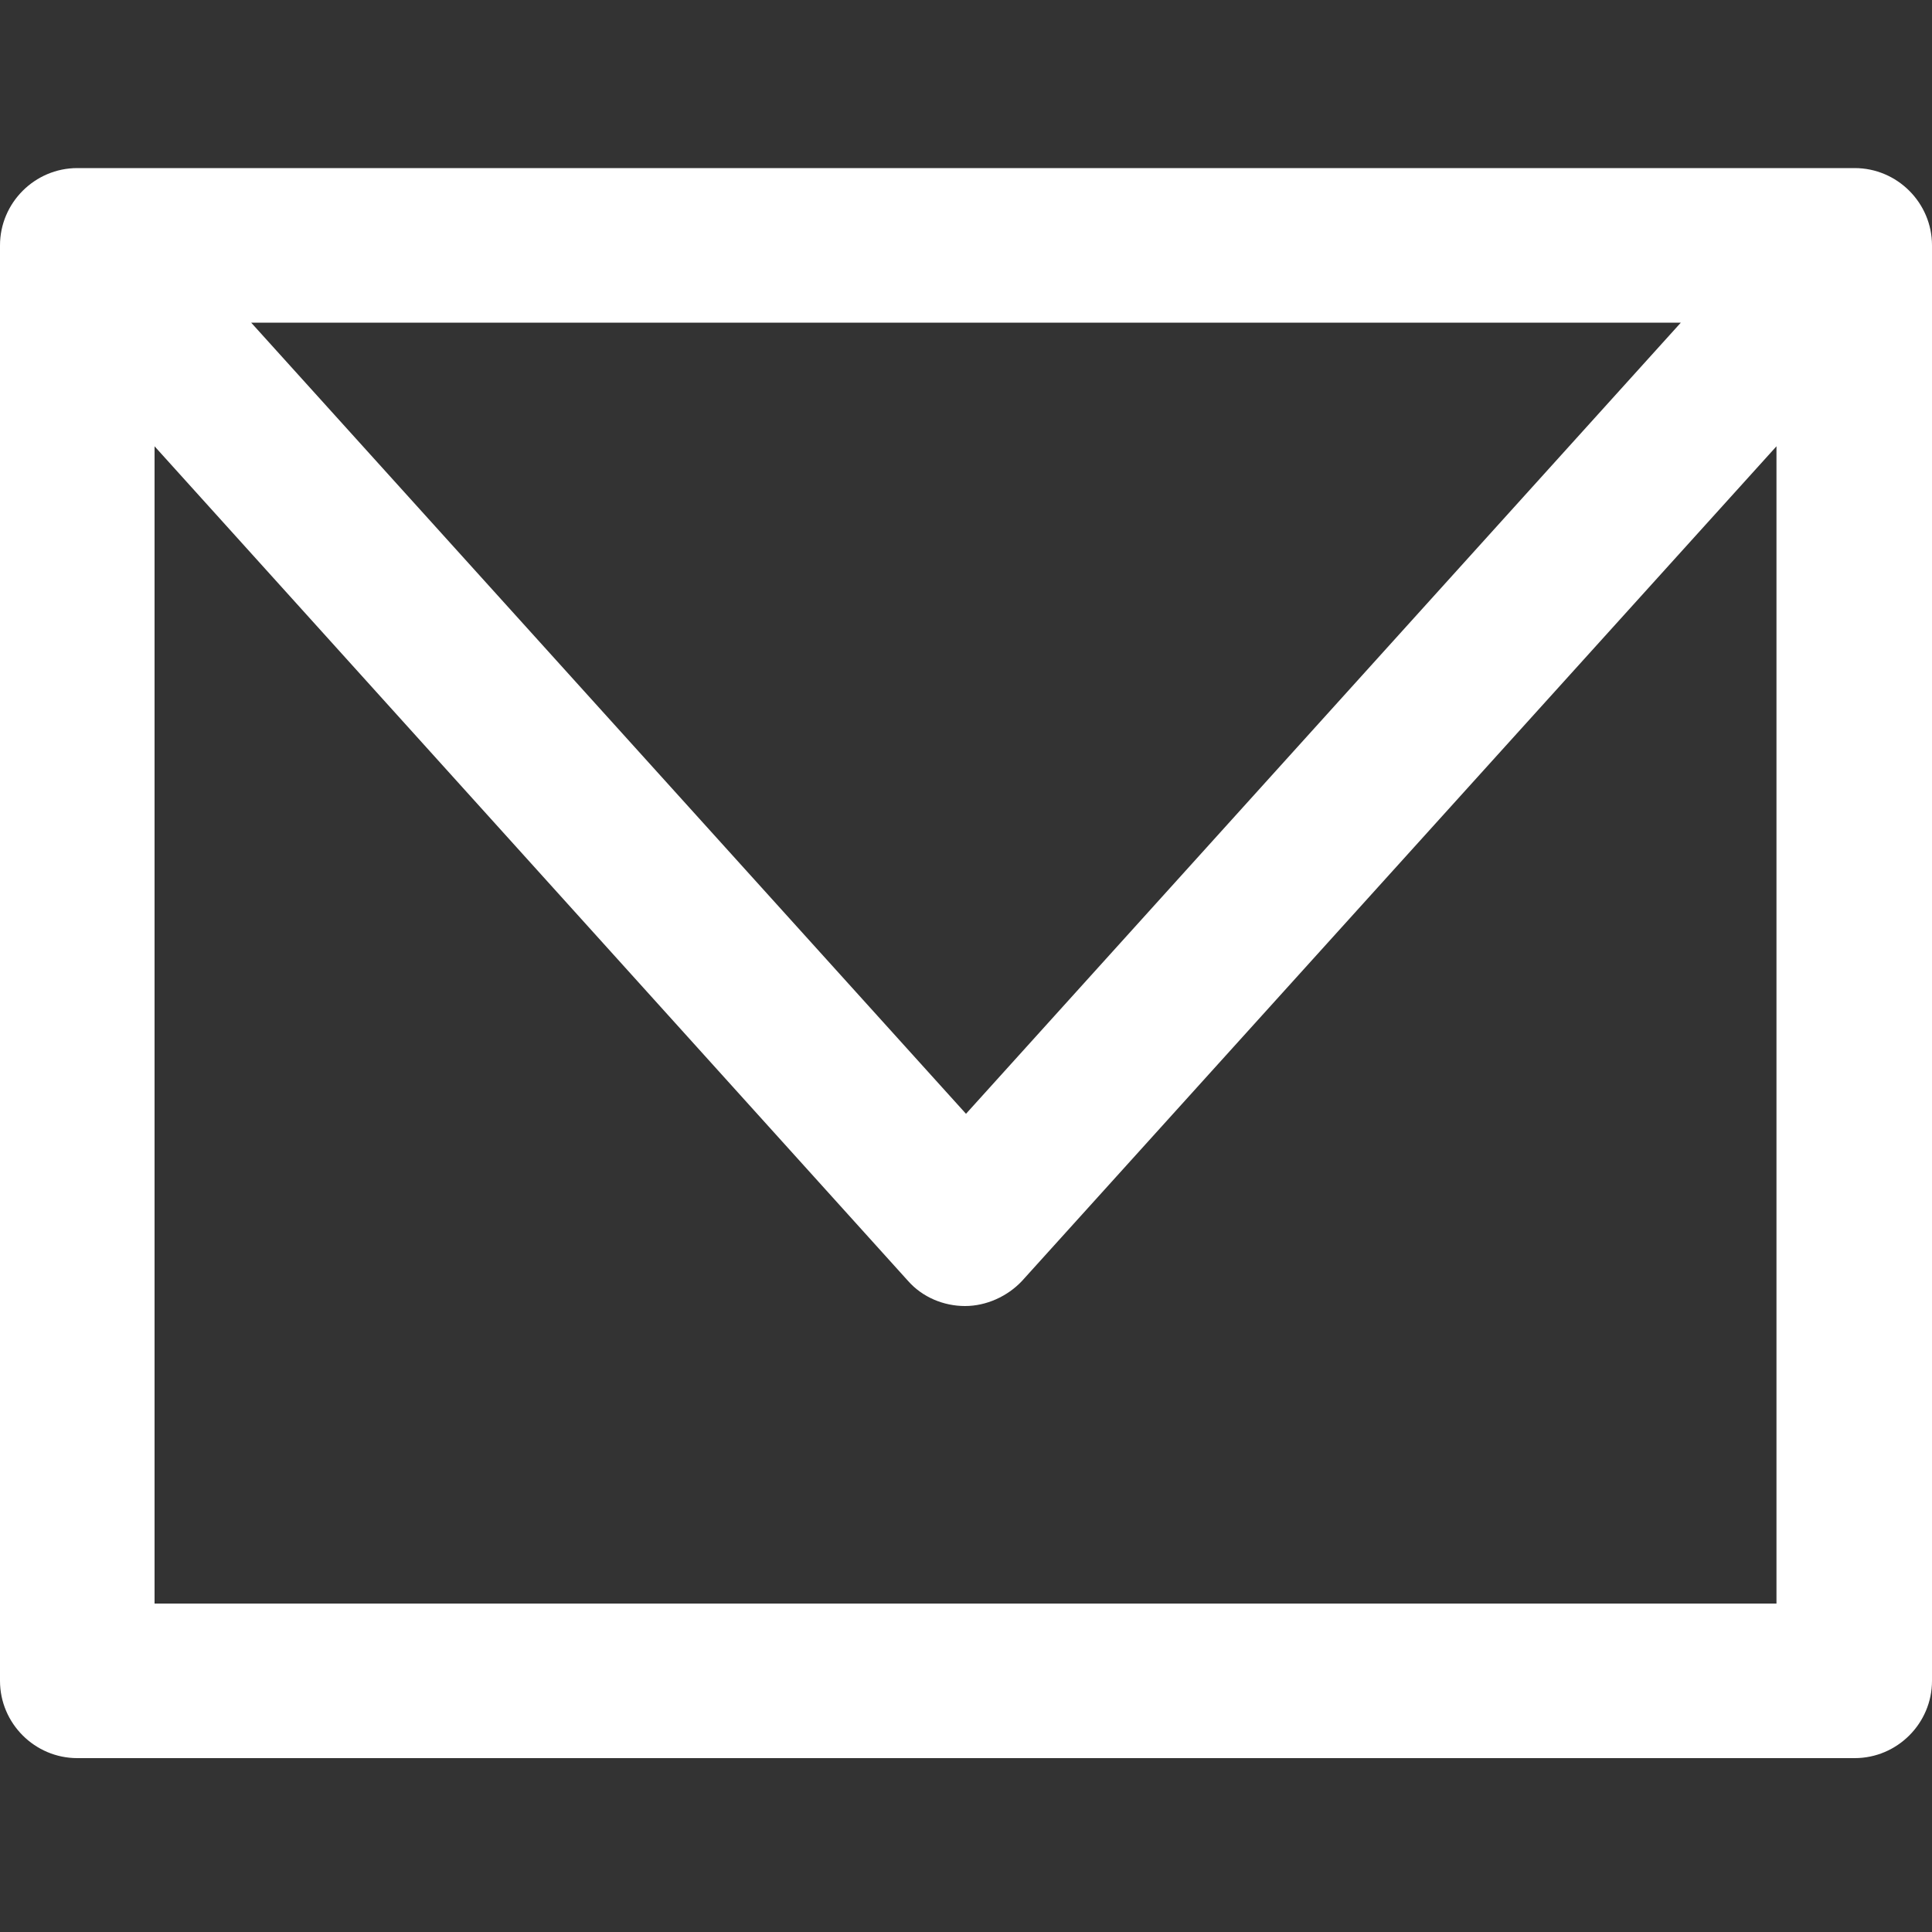
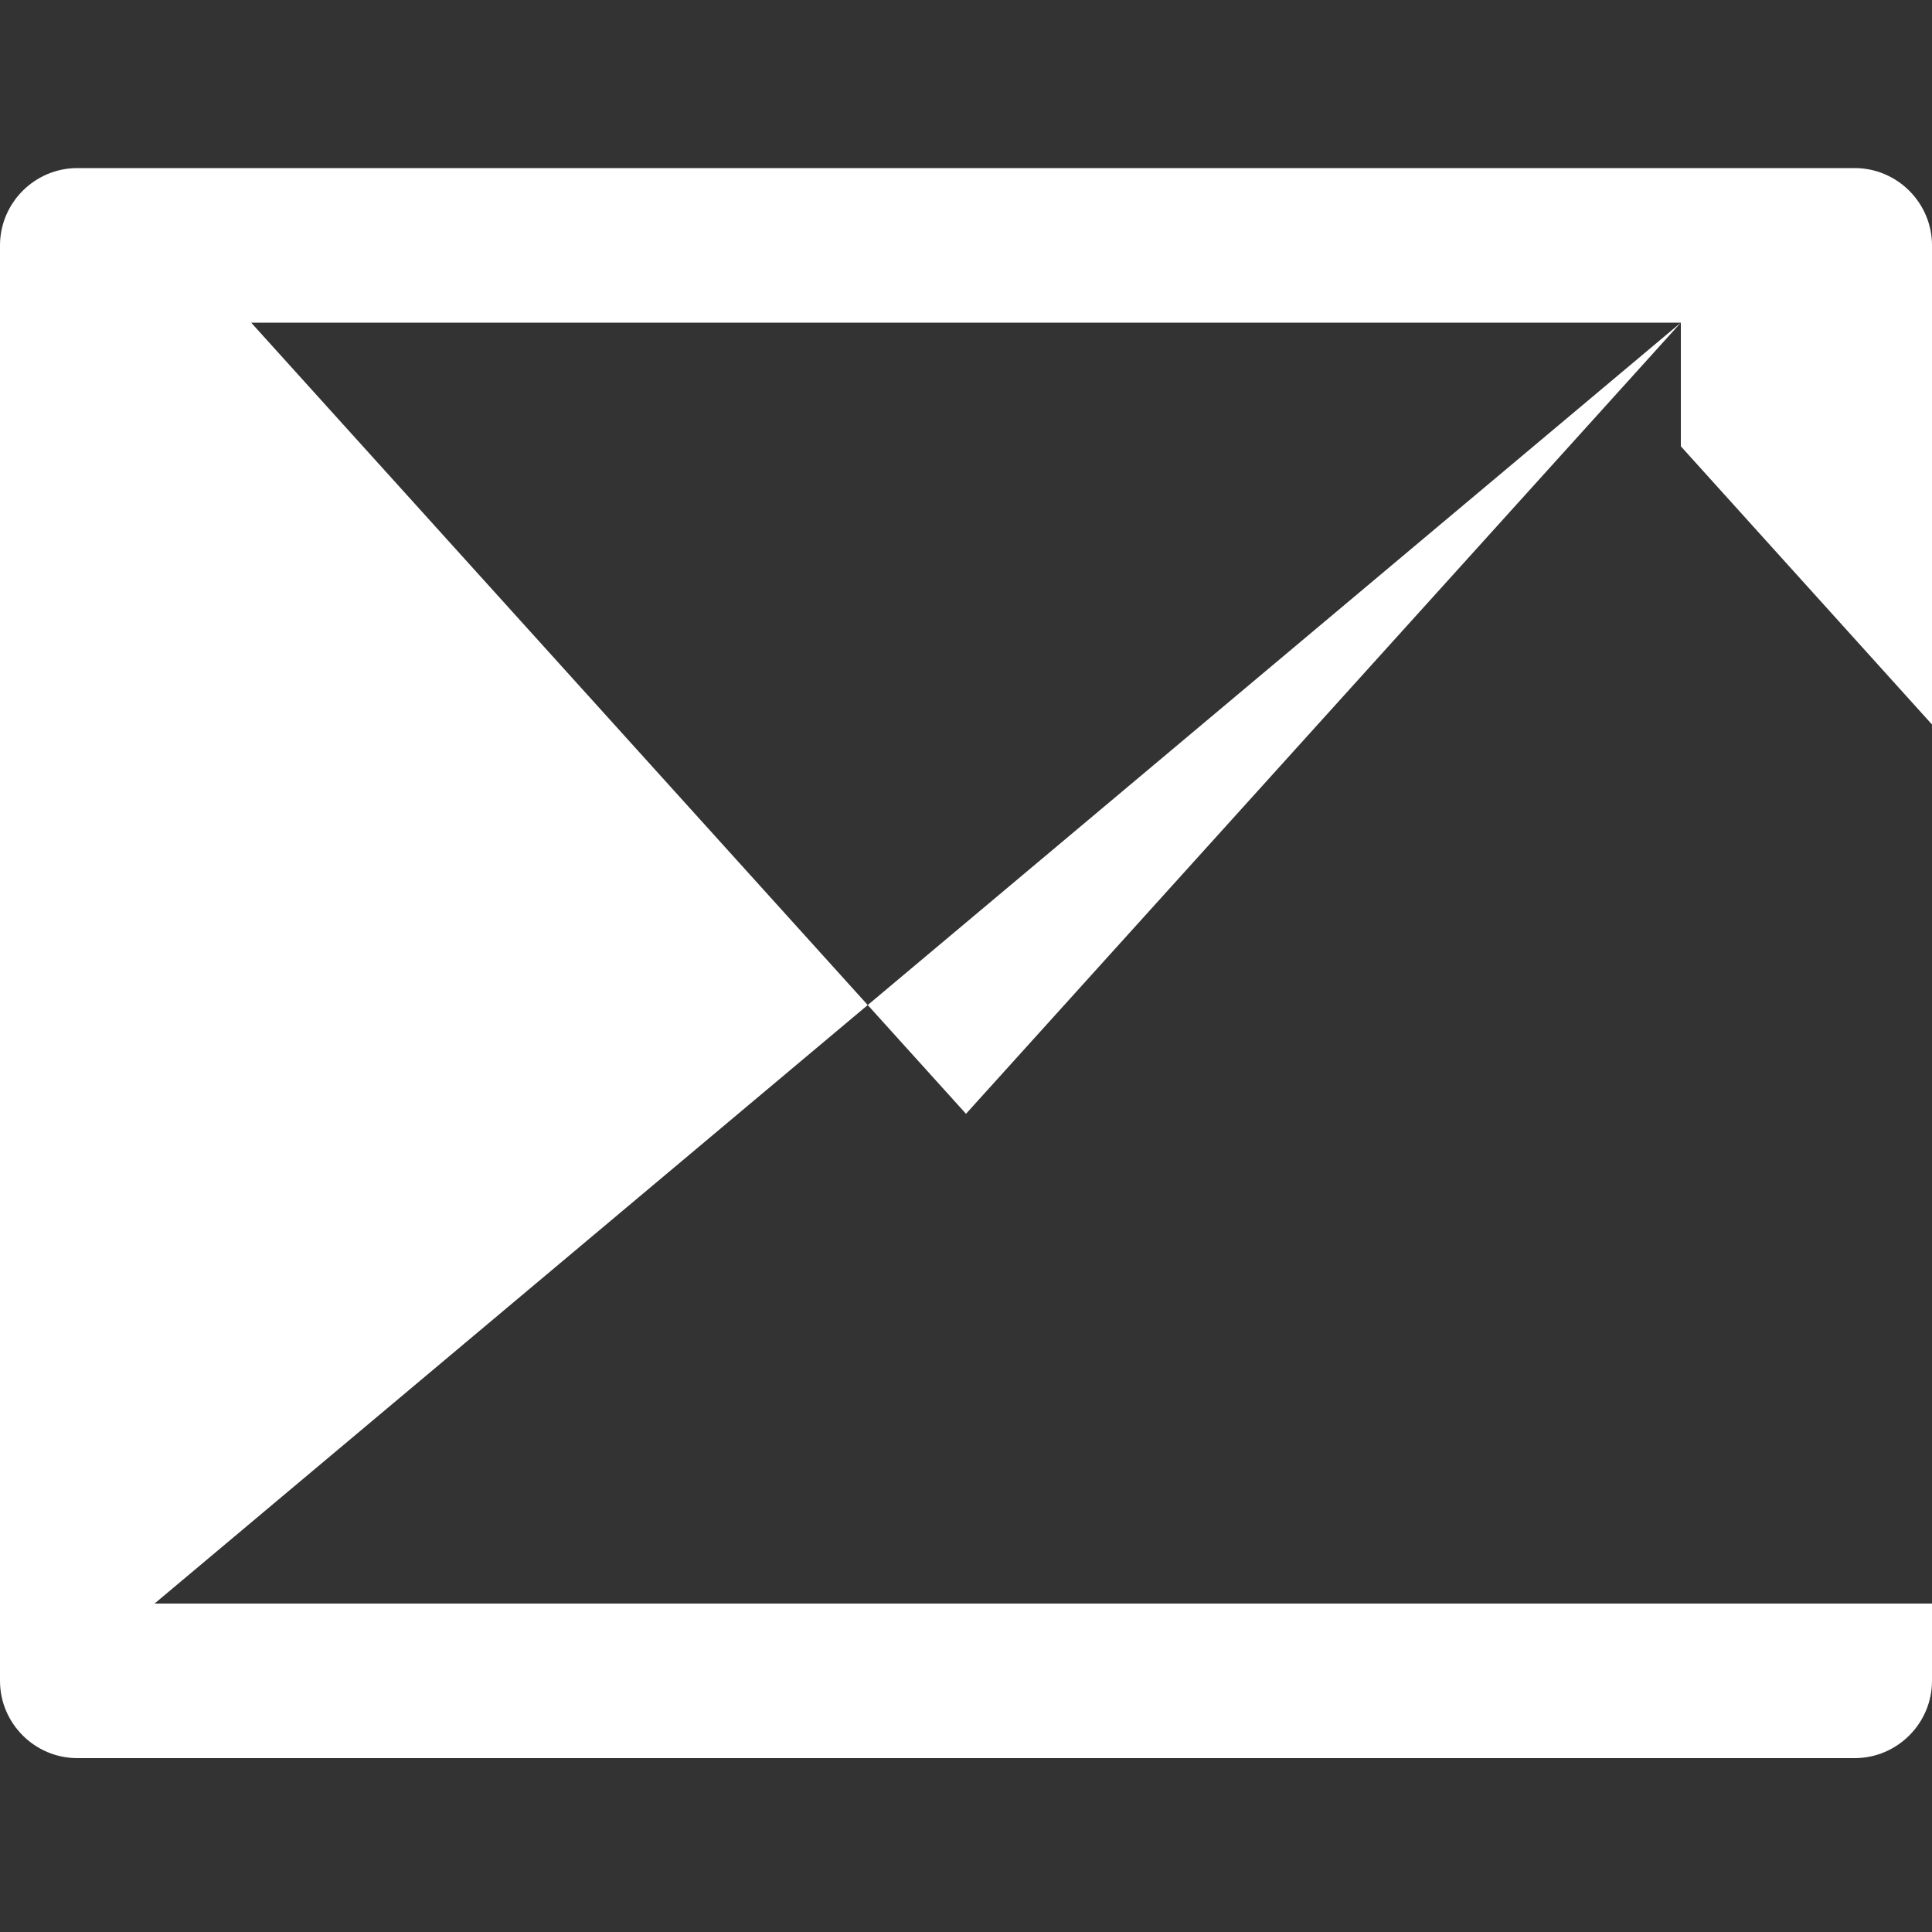
<svg xmlns="http://www.w3.org/2000/svg" id="Layer_1" version="1.1" viewBox="0 0 200 200">
  <rect x="0" y="0" width="200" height="200" fill="#333333" stroke="none" />
  <defs>
    <style>
      .st0 {
        fill: #fff;
      }
    </style>
  </defs>
-   <path class="st0" d="M192,17.4H8C3.6,17.4,0,21,0,25.4v148.6c0,4.4,3.6,8,8,8h184c4.4,0,8-3.6,8-8V25.4c0-4.4-3.6-8-8-8ZM174,33.4l-74,81.9L26,33.4h148ZM16,166V46.2l78,86.4c1.5,1.7,3.7,2.6,5.9,2.6s4.4-1,5.9-2.6l78.1-86.4v119.8H16Z" />
+   <path class="st0" d="M192,17.4H8C3.6,17.4,0,21,0,25.4v148.6c0,4.4,3.6,8,8,8h184c4.4,0,8-3.6,8-8V25.4c0-4.4-3.6-8-8-8ZM174,33.4l-74,81.9L26,33.4h148ZV46.2l78,86.4c1.5,1.7,3.7,2.6,5.9,2.6s4.4-1,5.9-2.6l78.1-86.4v119.8H16Z" />
</svg>